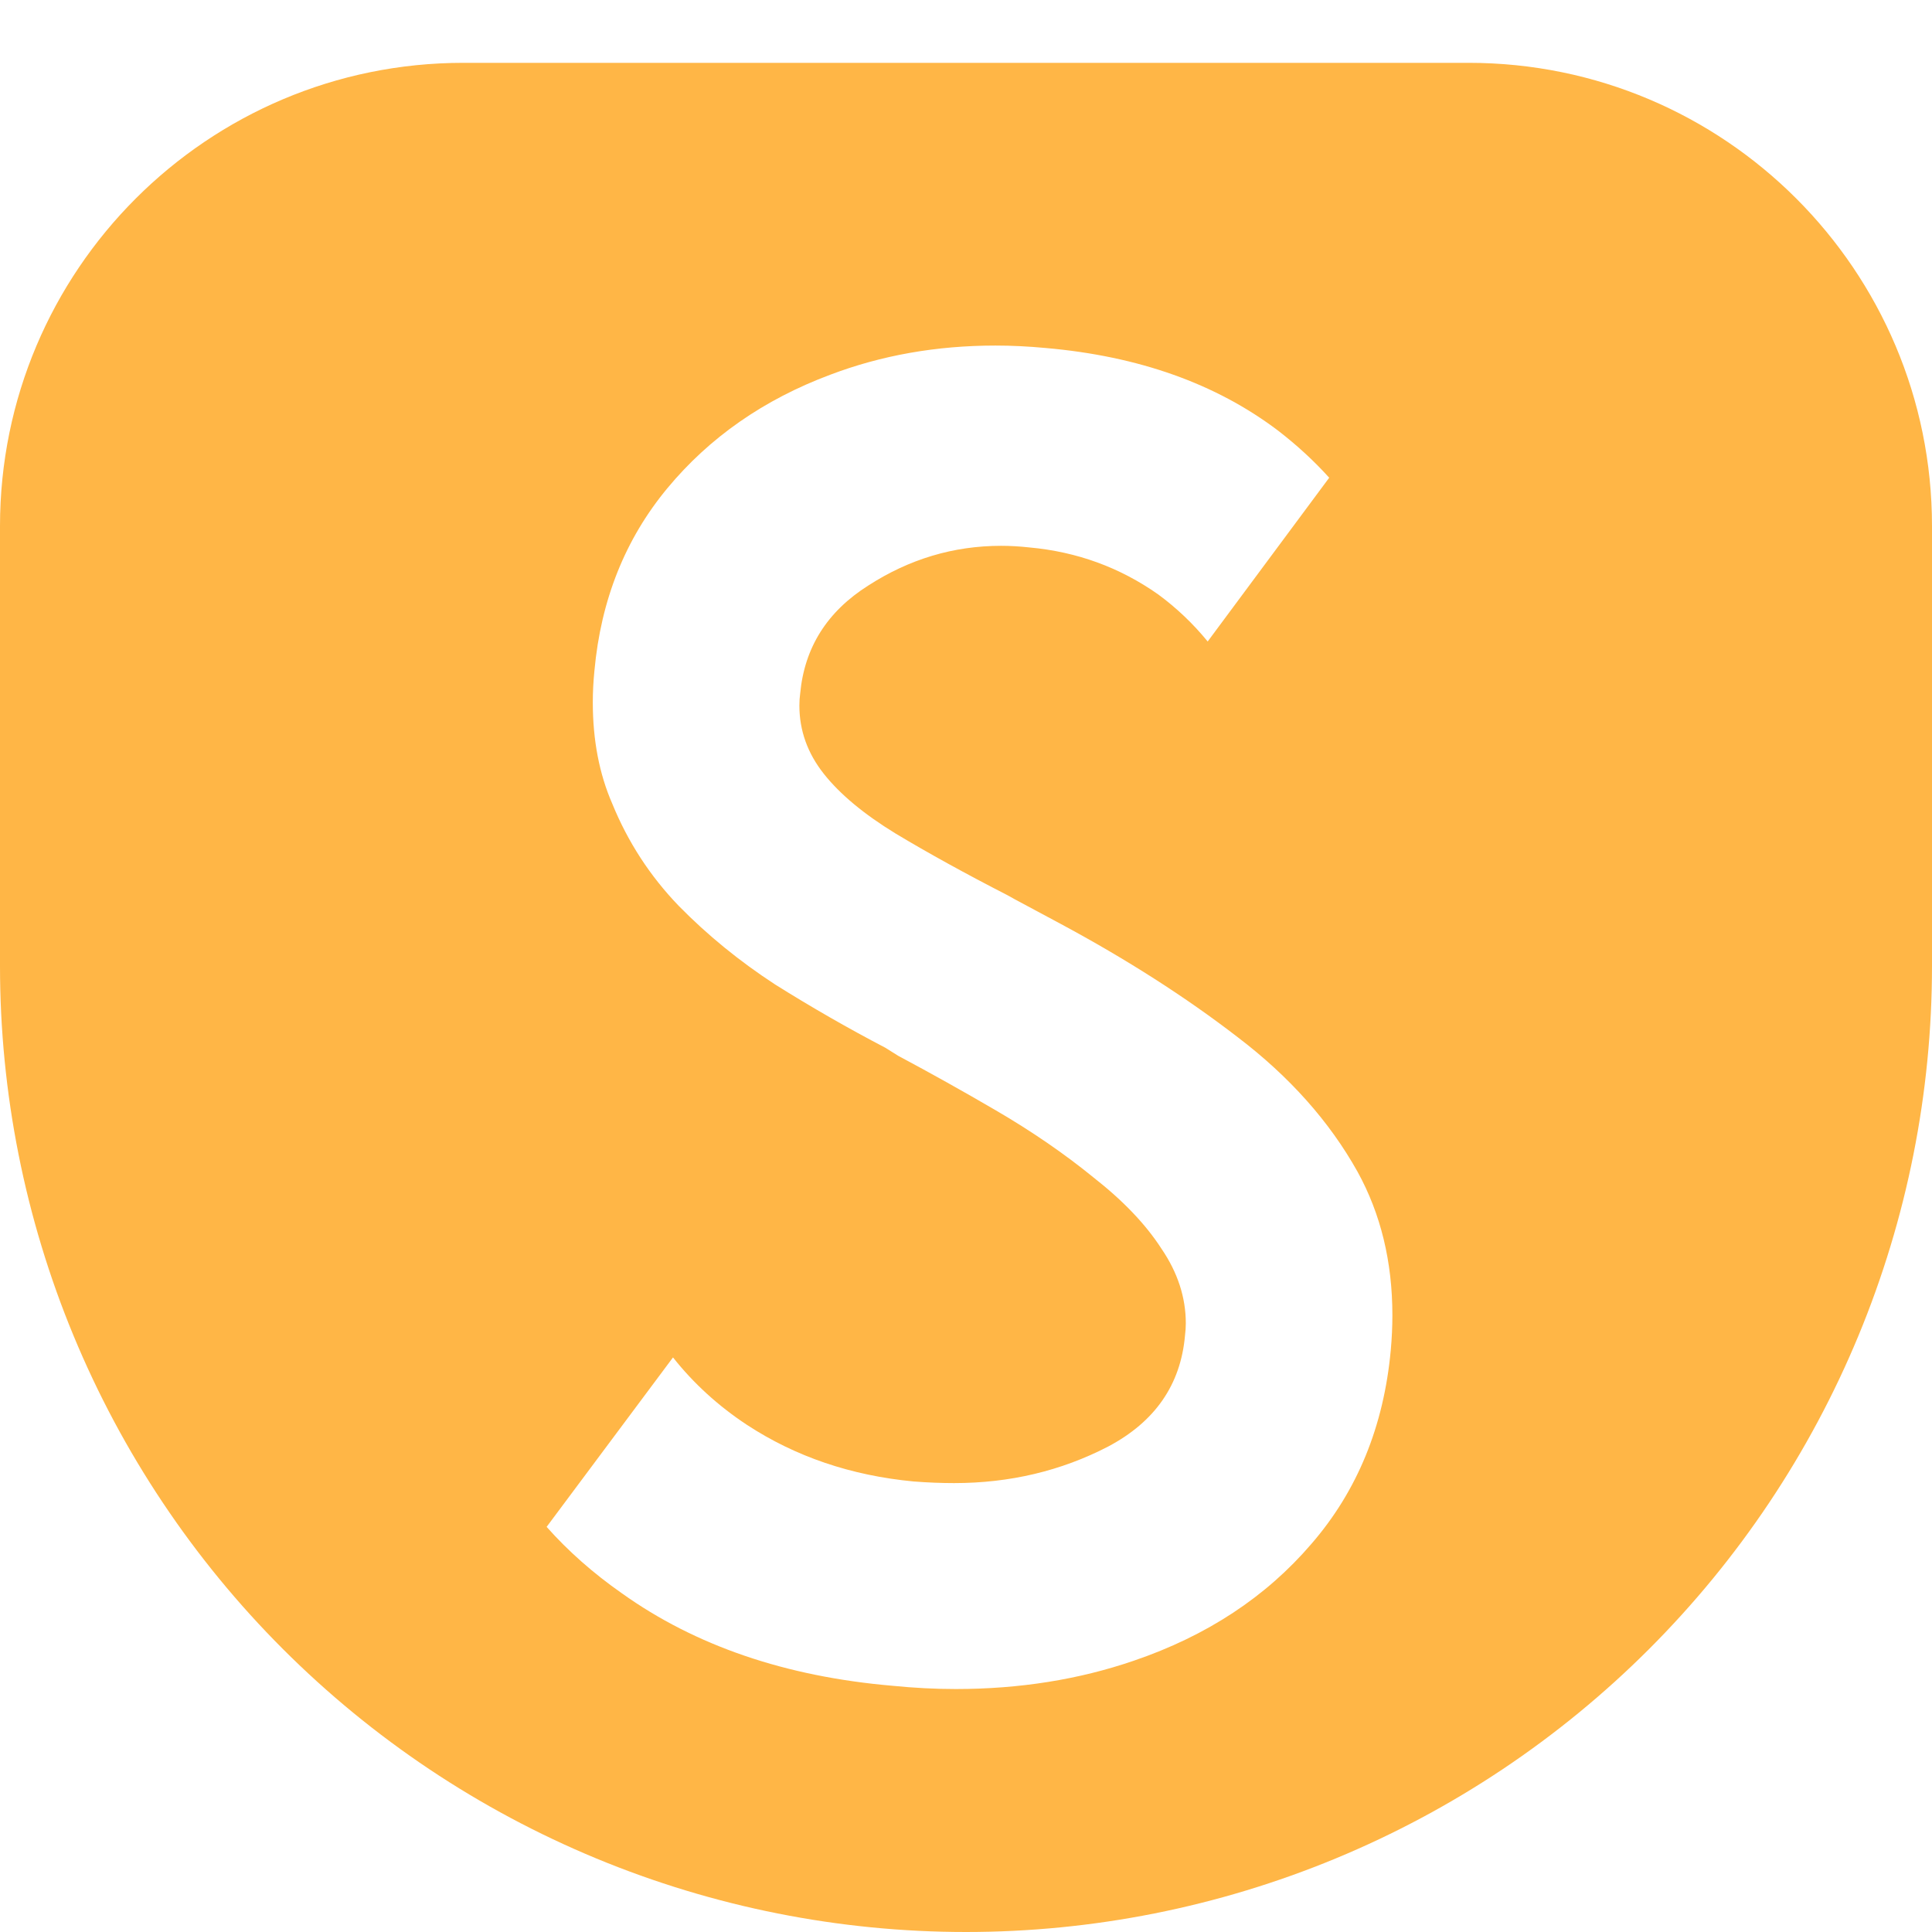
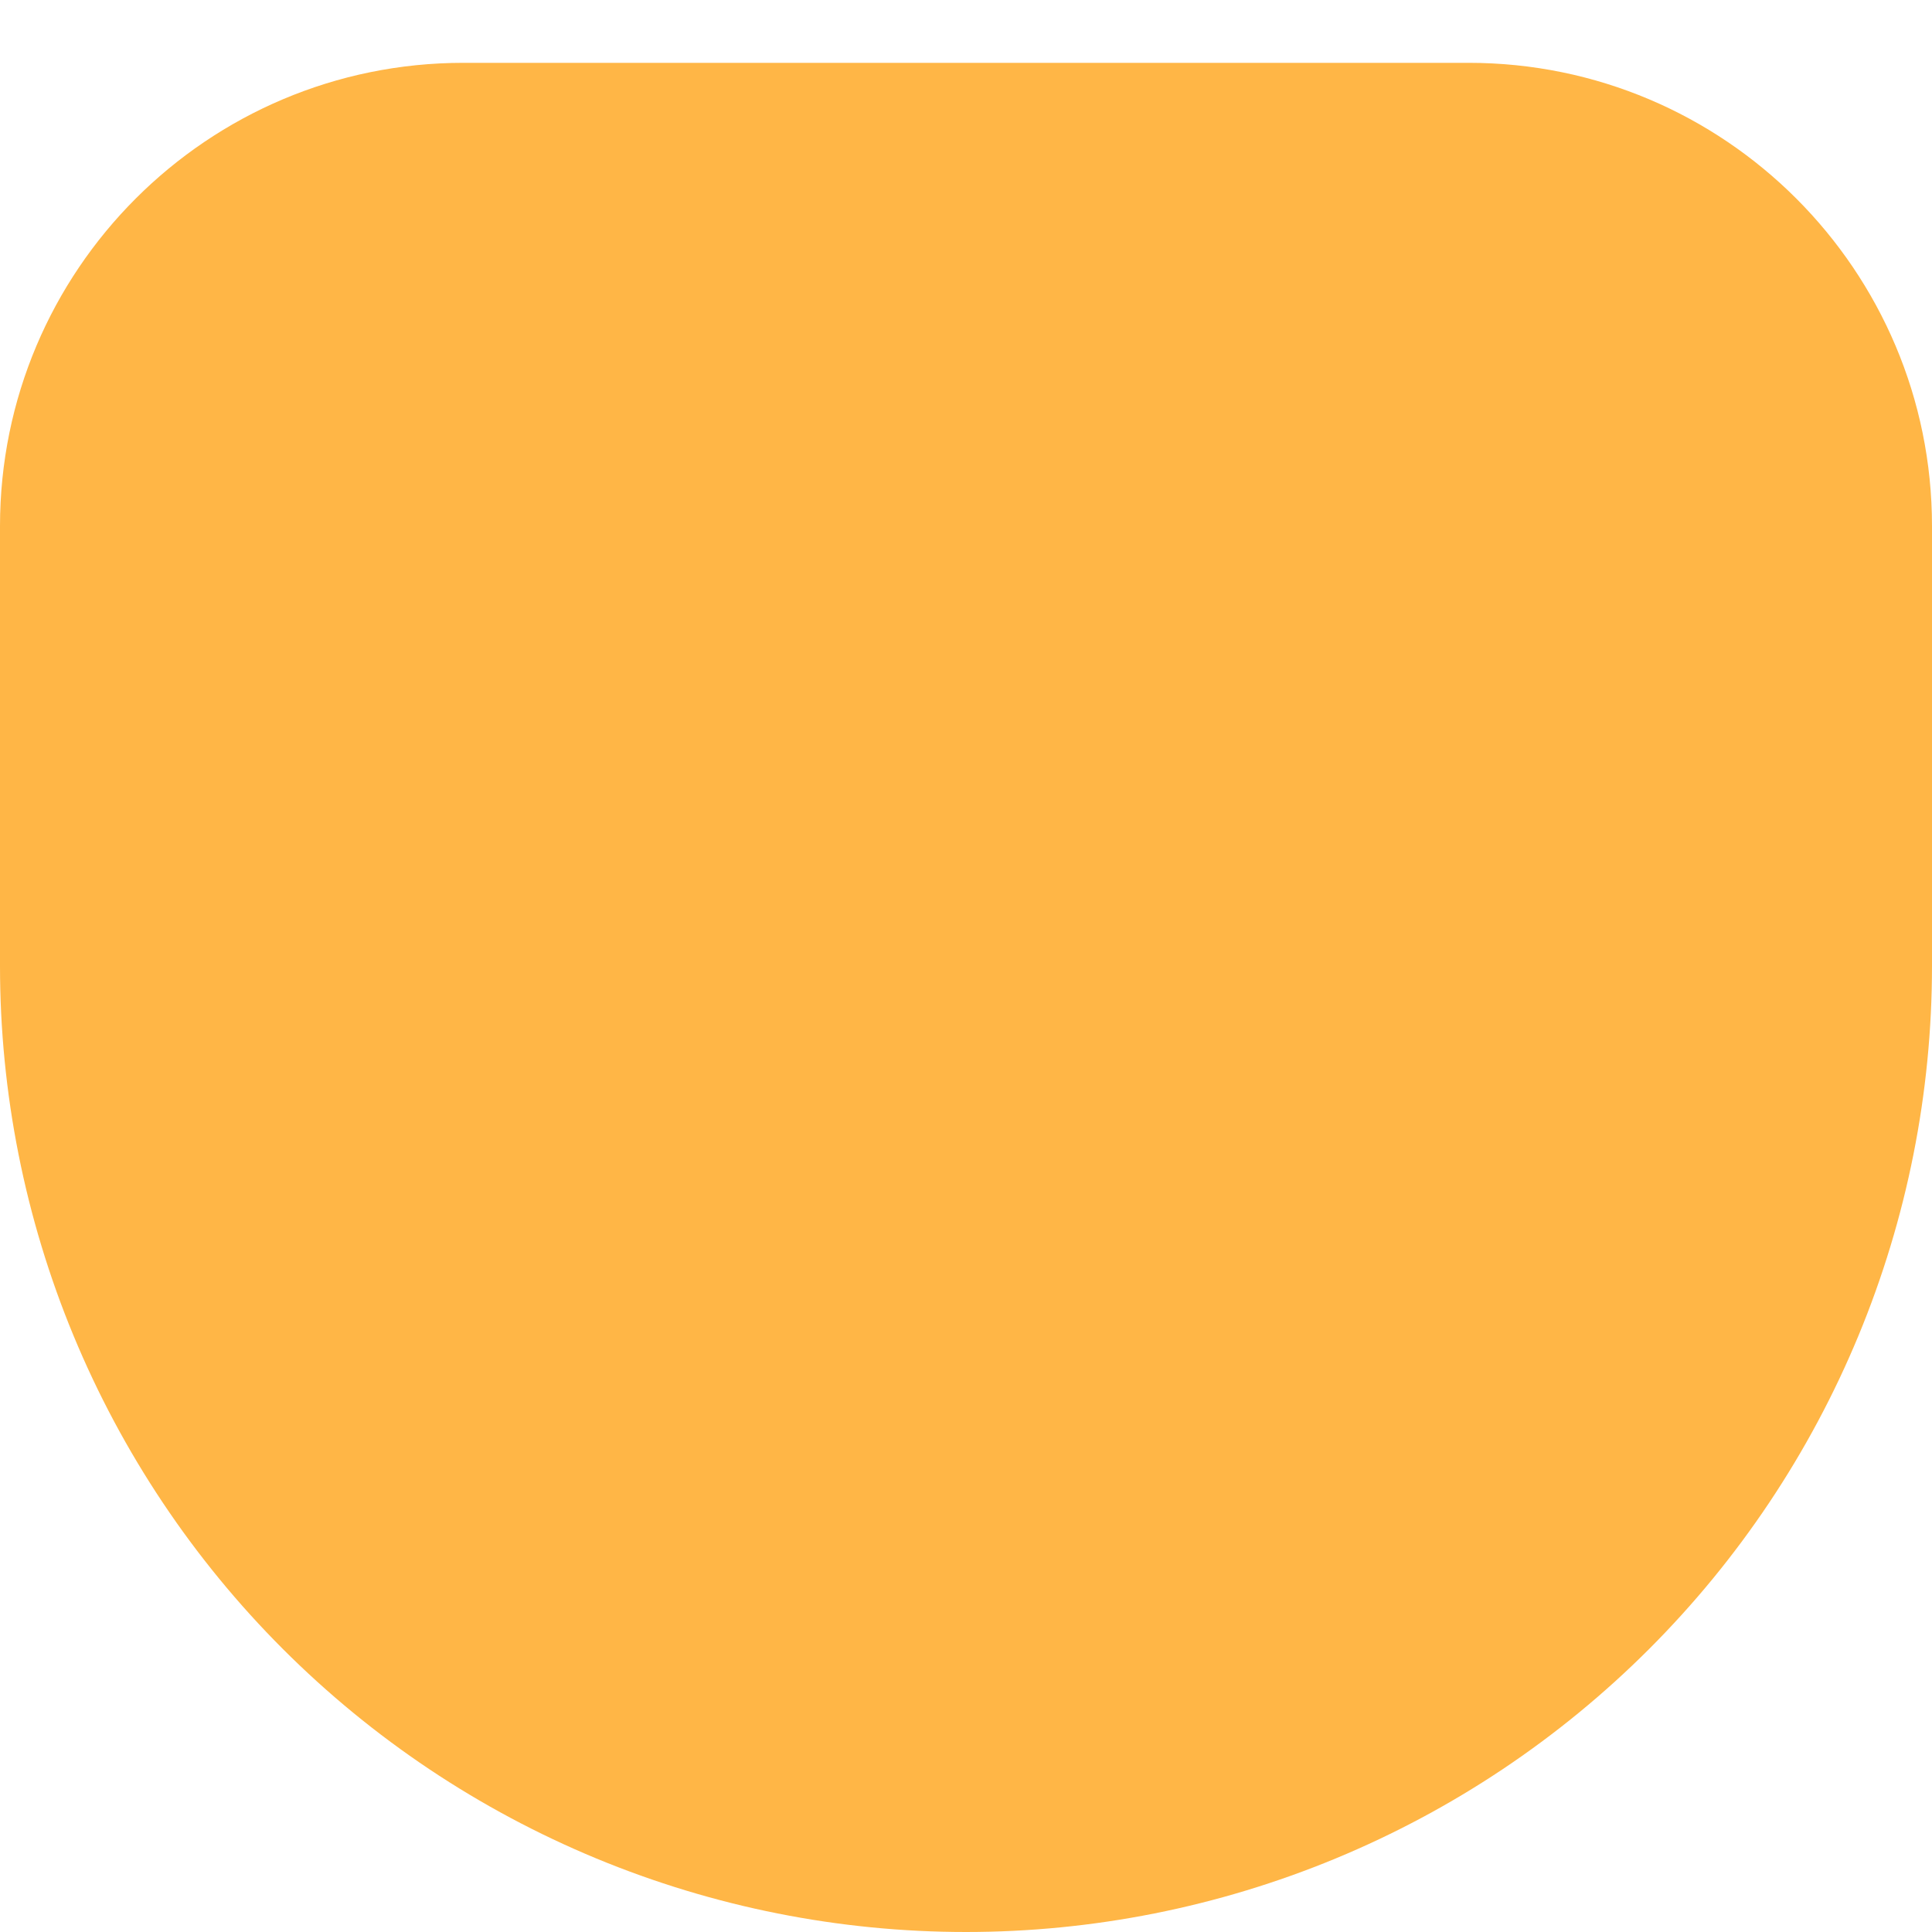
<svg xmlns="http://www.w3.org/2000/svg" width="246" height="246" viewBox="0 0 246 246" fill="none">
  <path d="M0 67C0 34.415 26.415 8 59 8H187C219.585 8 246 34.415 246 67V123H0V67Z" fill="#FFB646" />
  <path d="M246 123C246 139.153 242.819 155.147 236.637 170.07C230.456 184.993 221.396 198.553 209.974 209.974C198.553 221.396 184.993 230.456 170.07 236.637C155.147 242.819 139.153 246 123 246C106.847 246 90.853 242.819 75.93 236.637C61.007 230.456 47.447 221.396 36.026 209.974C24.604 198.553 15.544 184.993 9.363 170.07C3.181 155.147 -1.4121e-06 139.153 0 123L123 123H246Z" fill="#FFB646" />
  <g filter="url(#filter0_d_29_18)">
-     <path d="M129.223 107.511L135 110.608C143.458 115.15 150.988 119.968 157.59 125.061C164.192 130.085 169.281 135.797 172.856 142.198C175.813 147.566 177.292 153.657 177.292 160.471C177.292 161.916 177.223 163.396 177.086 164.91C176.192 174.615 172.822 182.839 166.977 189.584C161.2 196.328 153.67 201.284 144.387 204.45C137.372 206.859 129.808 208.063 121.693 208.063C119.08 208.063 116.398 207.925 113.648 207.65C100.032 206.479 88.547 202.557 79.195 195.882C75.55 193.335 72.353 190.513 69.602 187.415L85.693 165.839C88.307 169.143 91.436 171.999 95.08 174.408C101.269 178.469 108.352 180.877 116.329 181.634C118.117 181.773 119.837 181.841 121.487 181.841C128.57 181.841 135.103 180.293 141.086 177.195C147.069 174.029 150.335 169.314 150.885 163.052C150.954 162.501 150.988 161.985 150.988 161.503C150.988 158.2 149.957 155.034 147.894 152.006C145.9 148.909 143.011 145.88 139.229 142.921C135.516 139.892 131.355 137.036 126.748 134.352C122.622 131.943 118.496 129.638 114.369 127.435L112.719 126.403C107.974 123.925 103.298 121.241 98.691 118.351C94.152 115.391 90.06 112.053 86.415 108.336C82.771 104.551 79.951 100.215 77.957 95.329C76.307 91.543 75.481 87.242 75.481 82.424C75.481 81.117 75.55 79.774 75.688 78.398C76.513 69.382 79.608 61.639 84.971 55.17C90.335 48.7 97.246 43.883 105.705 40.717C112.238 38.239 119.252 37 126.748 37C128.811 37 130.943 37.103 133.143 37.31C144.971 38.342 154.839 41.852 162.748 47.84C165.154 49.698 167.321 51.694 169.246 53.828L153.773 74.681C151.917 72.41 149.819 70.414 147.481 68.694C142.599 65.252 137.132 63.257 131.08 62.706C129.842 62.568 128.639 62.499 127.47 62.499C121.418 62.499 115.779 64.186 110.553 67.558C105.327 70.862 102.438 75.438 101.888 81.288C101.819 81.77 101.785 82.287 101.785 82.837C101.785 86.003 102.817 88.894 104.88 91.509C106.943 94.124 110.003 96.671 114.06 99.148C118.186 101.626 122.931 104.241 128.295 106.994L129.223 107.511Z" fill="white" />
-   </g>
+     </g>
  <defs>
    <filter id="filter0_d_29_18" x="62.602" y="37" width="121.69" height="185.062" filterUnits="userSpaceOnUse" color-interpolation-filters="sRGB">
      <feFlood flood-opacity="0" result="BackgroundImageFix" />
      <feColorMatrix in="SourceAlpha" type="matrix" values="0 0 0 0 0 0 0 0 0 0 0 0 0 0 0 0 0 0 127 0" result="hardAlpha" />
      <feOffset dy="7" />
      <feGaussianBlur stdDeviation="3.5" />
      <feComposite in2="hardAlpha" operator="out" />
      <feColorMatrix type="matrix" values="0 0 0 0 0 0 0 0 0 0 0 0 0 0 0 0 0 0 0.5 0" />
      <feBlend mode="normal" in2="BackgroundImageFix" result="effect1_dropShadow_29_18" />
      <feBlend mode="normal" in="SourceGraphic" in2="effect1_dropShadow_29_18" result="shape" />
    </filter>
  </defs>
</svg>